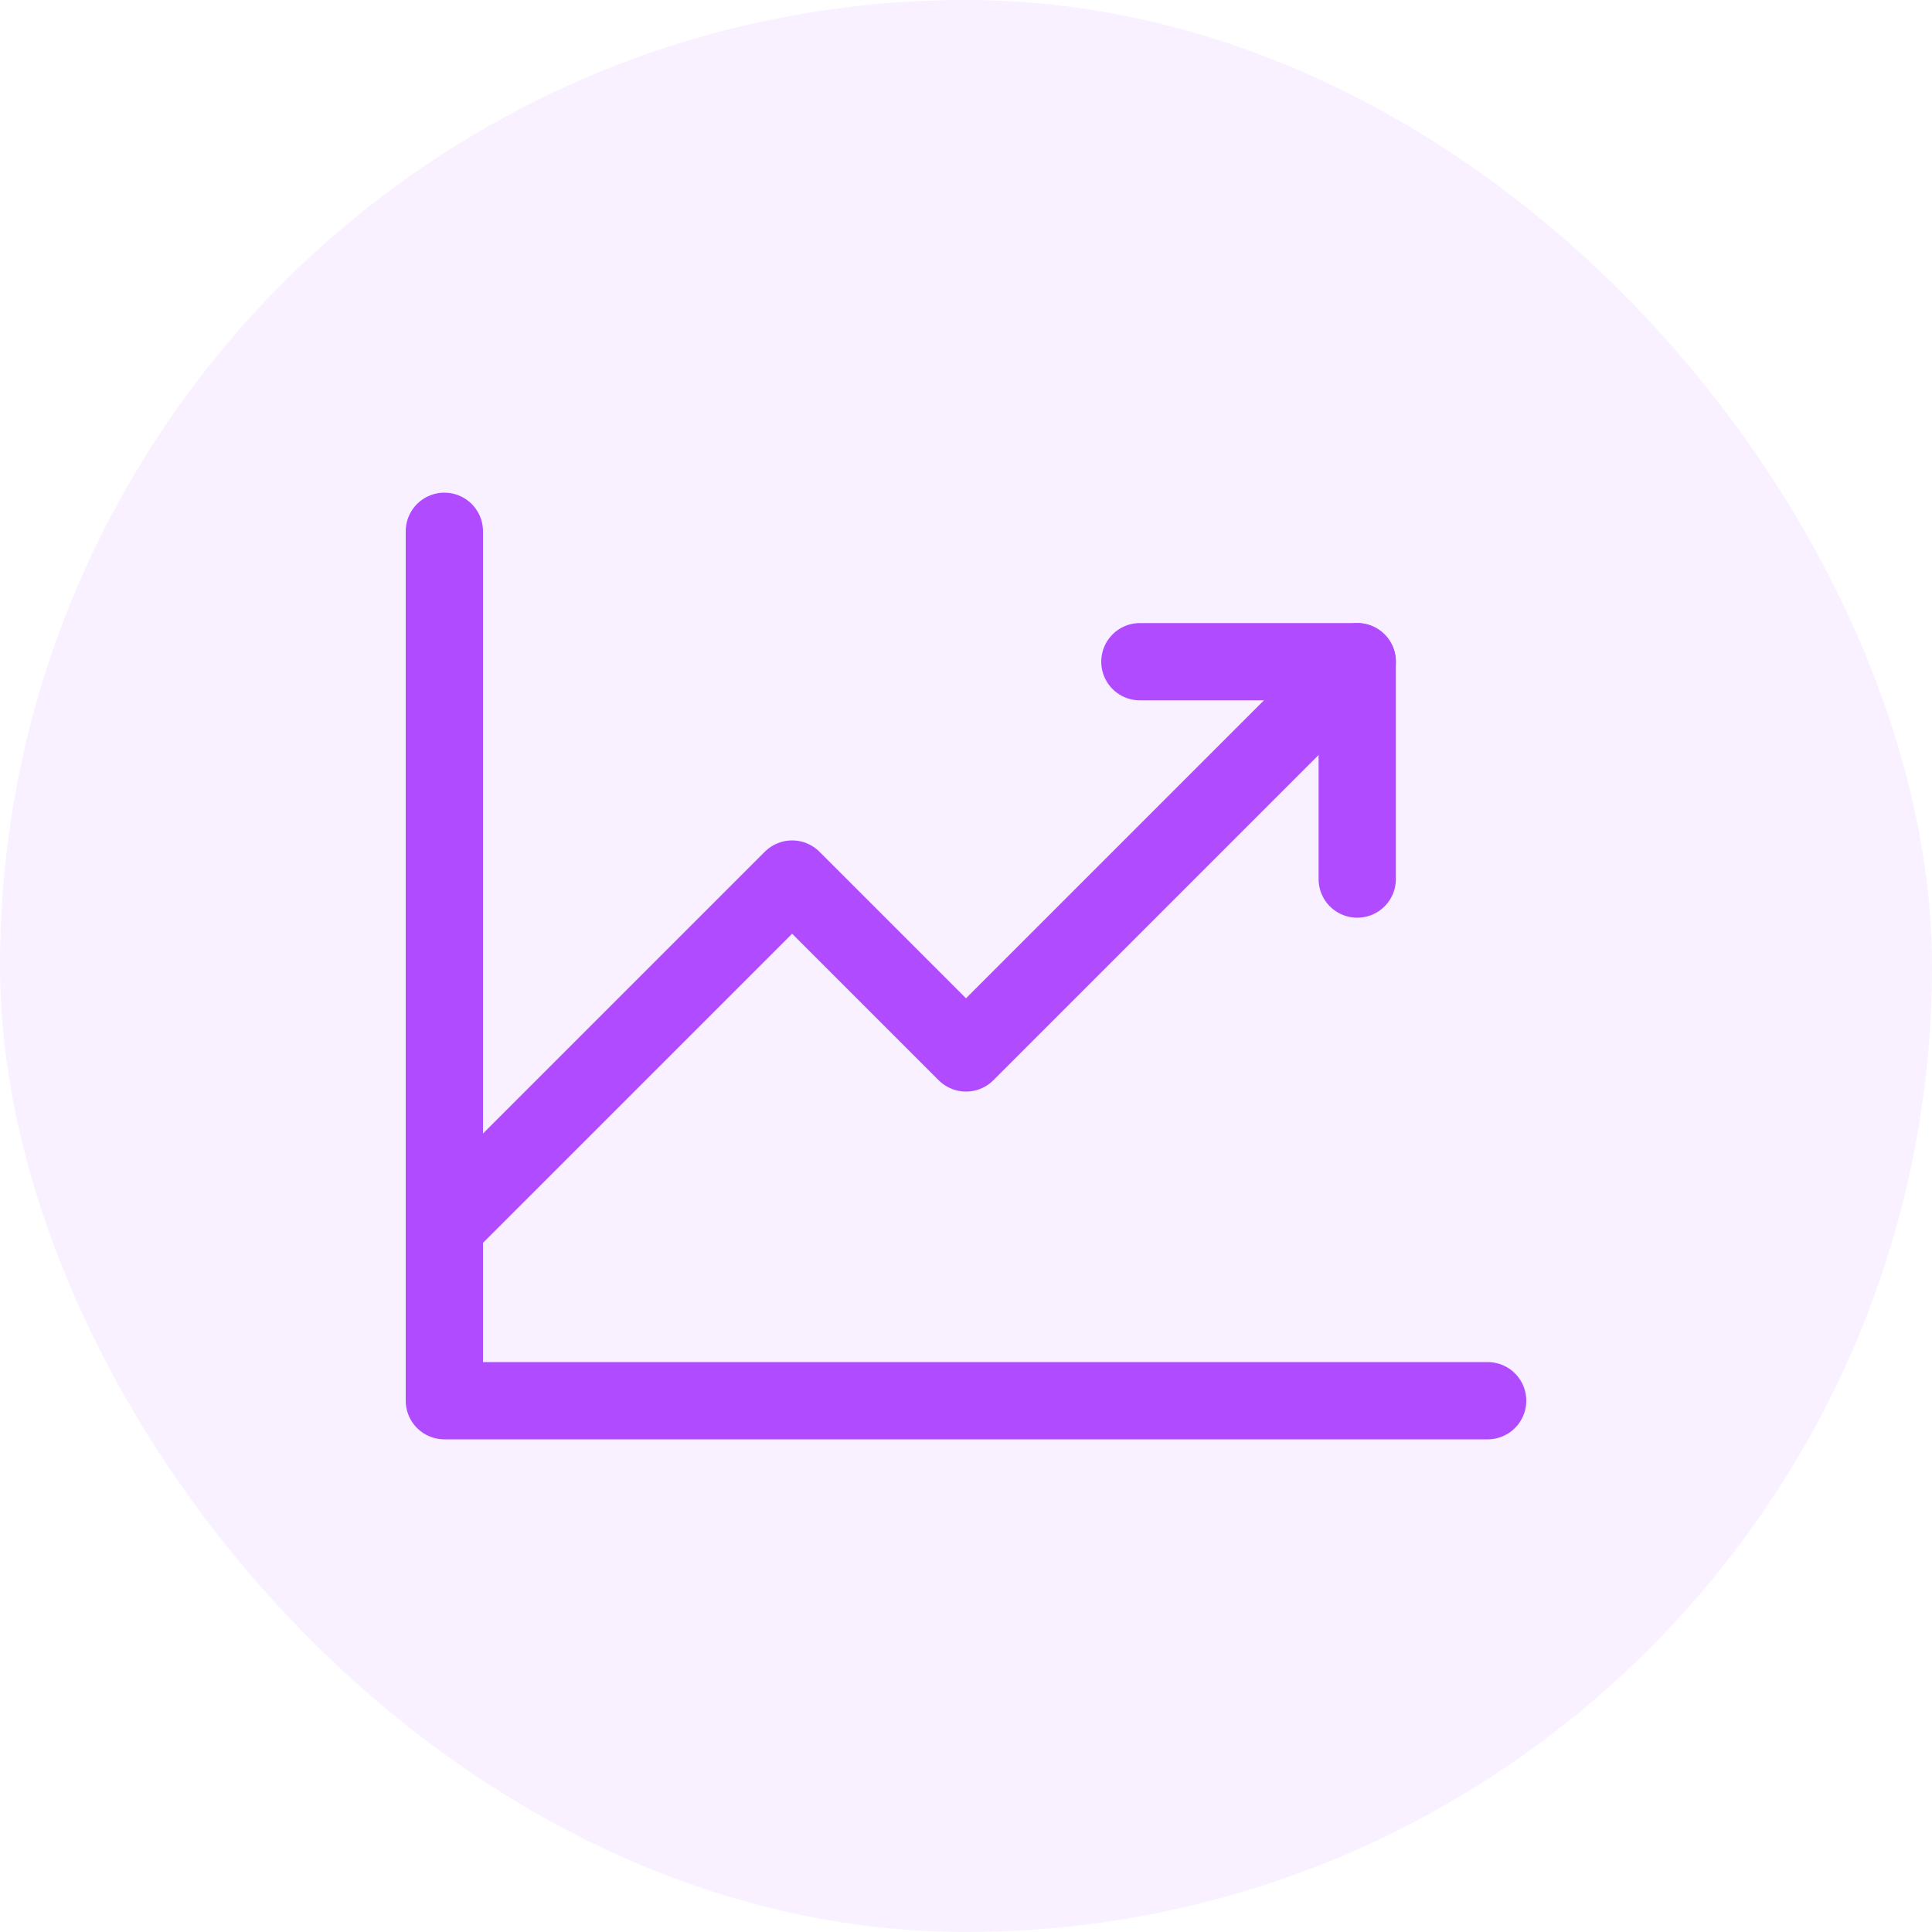
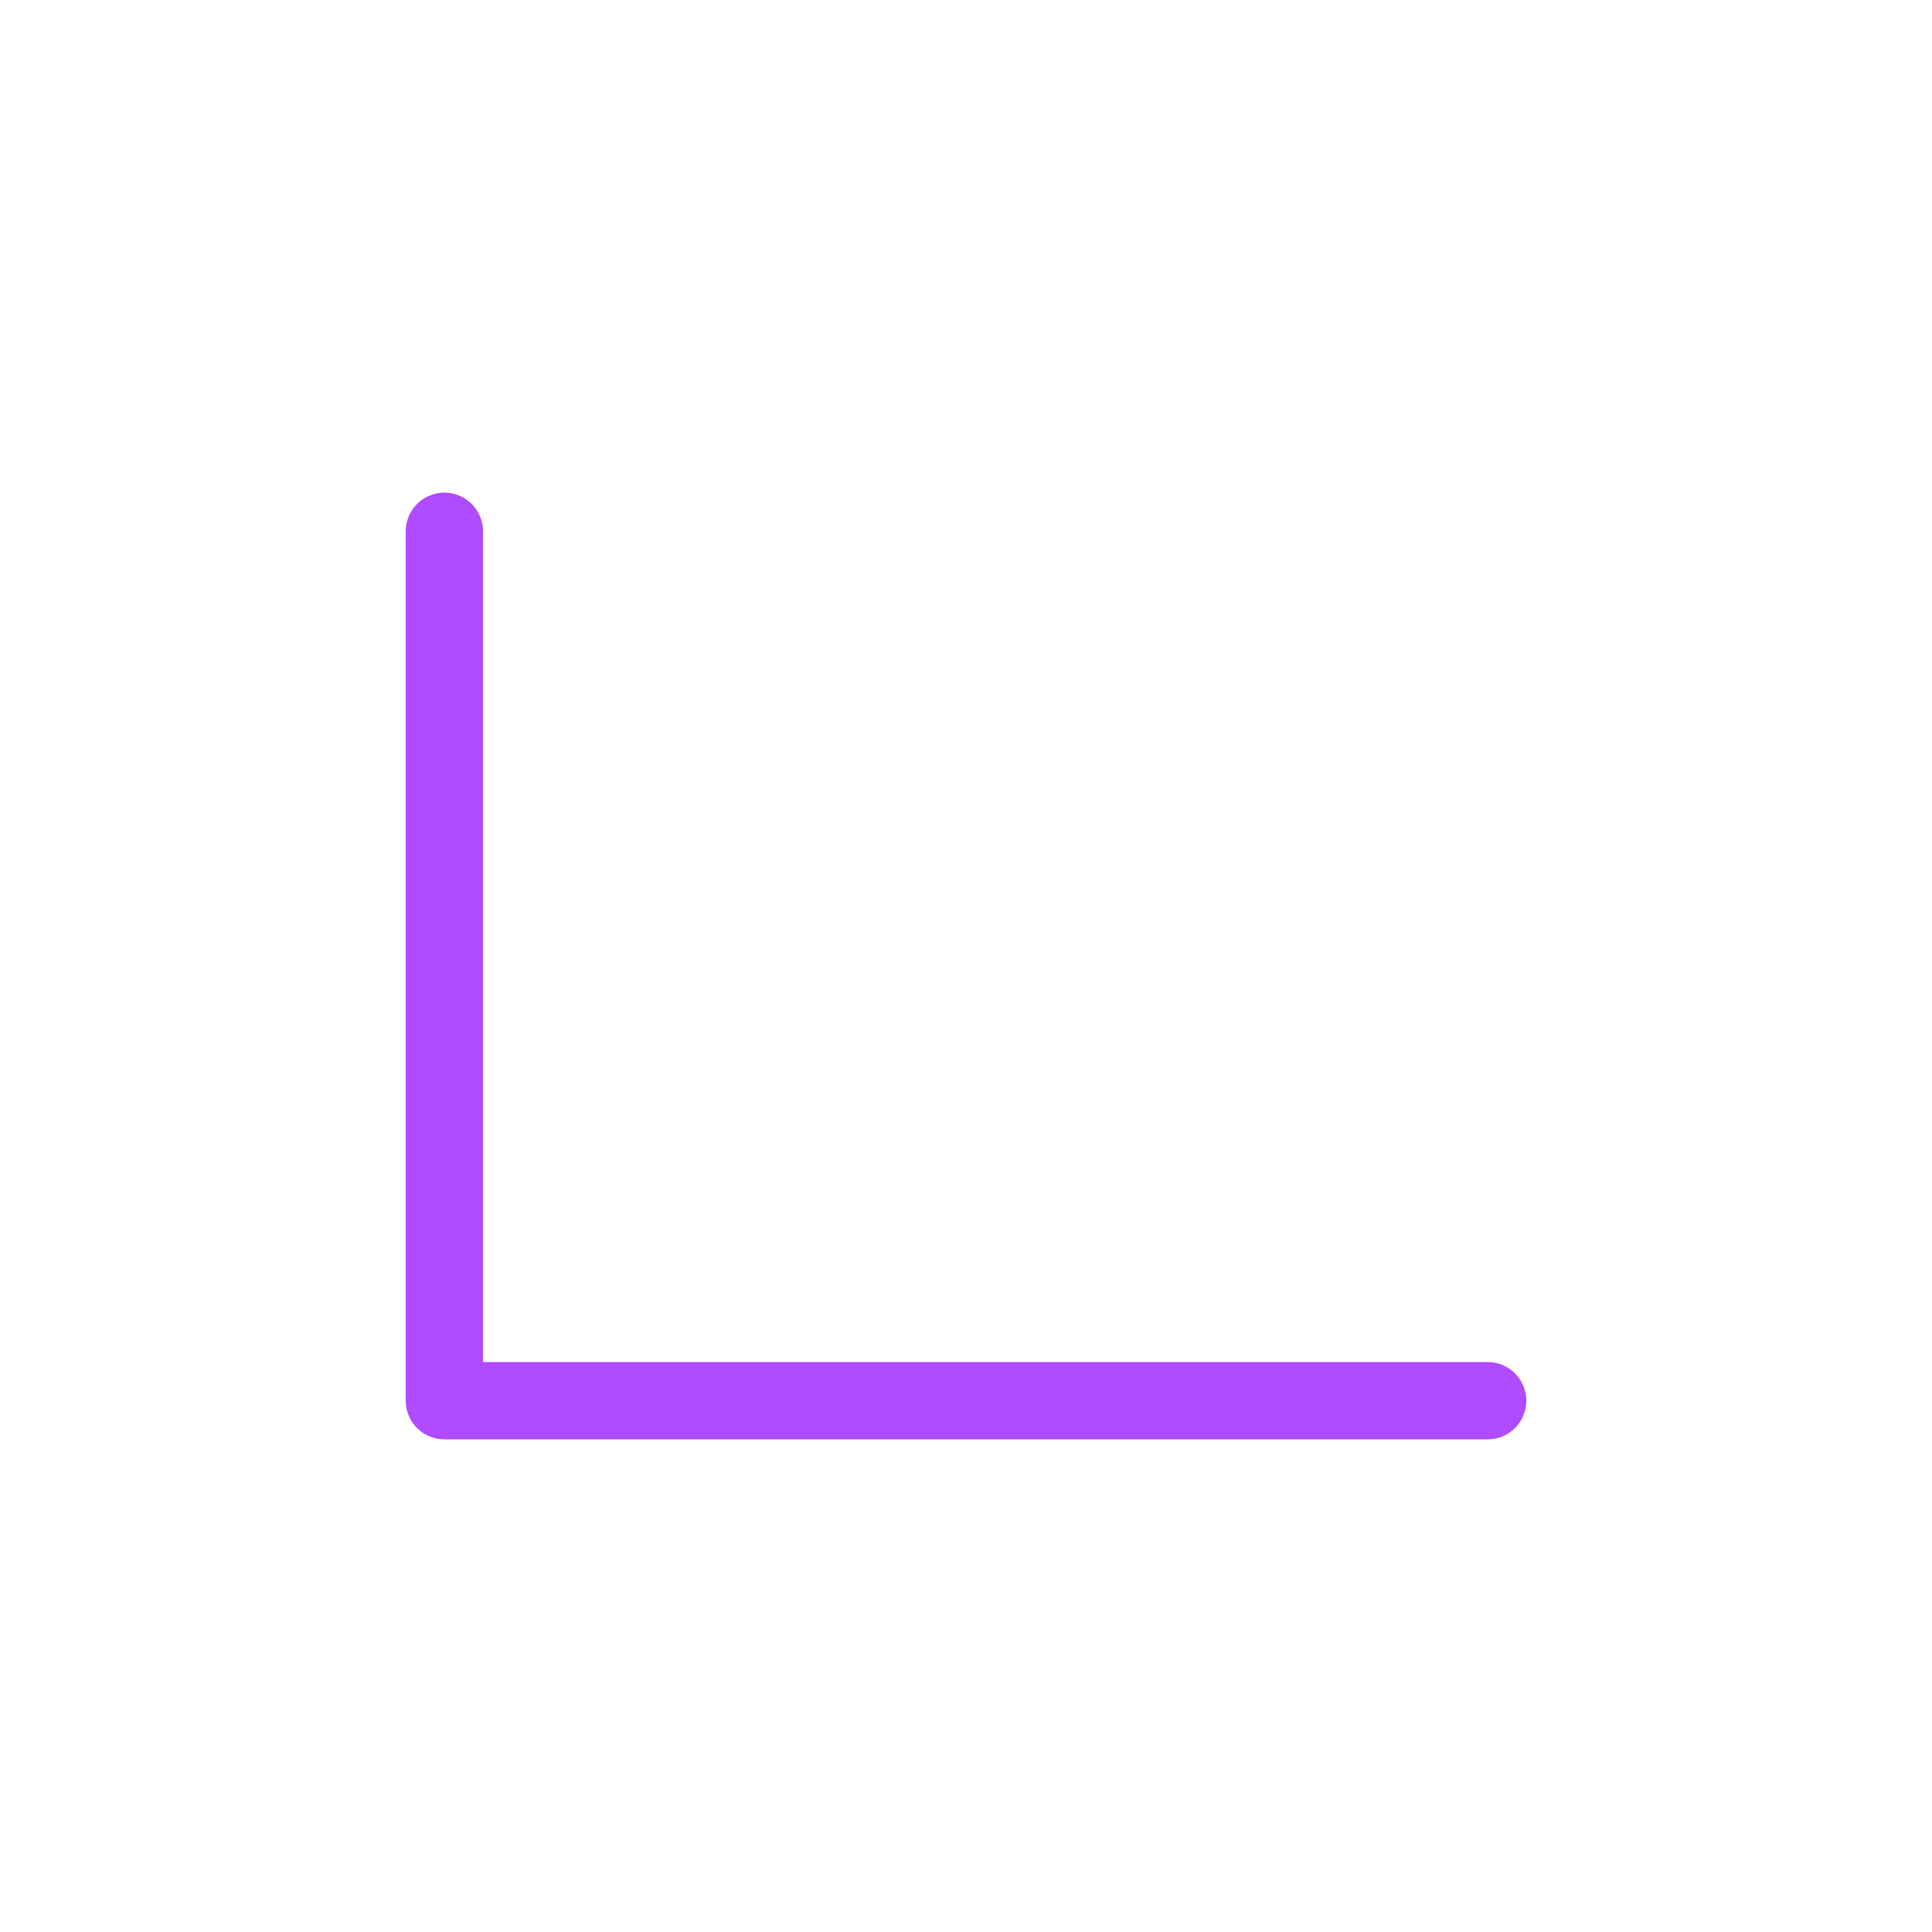
<svg xmlns="http://www.w3.org/2000/svg" width="50" height="50" viewBox="0 0 50 50" fill="none">
-   <rect width="50" height="50" rx="25" fill="#B04BFF" fill-opacity="0.08" />
  <path d="M38.5 36.25H11.5V13.75" stroke="#B04BFF" stroke-width="2" stroke-linecap="round" stroke-linejoin="round" />
-   <path d="M35.125 17.125L25 27.25L20.5 22.75L11.5 31.75" stroke="#B04BFF" stroke-width="2" stroke-linecap="round" stroke-linejoin="round" />
-   <path d="M35.125 22.75V17.125H29.5" stroke="#B04BFF" stroke-width="2" stroke-linecap="round" stroke-linejoin="round" />
</svg>